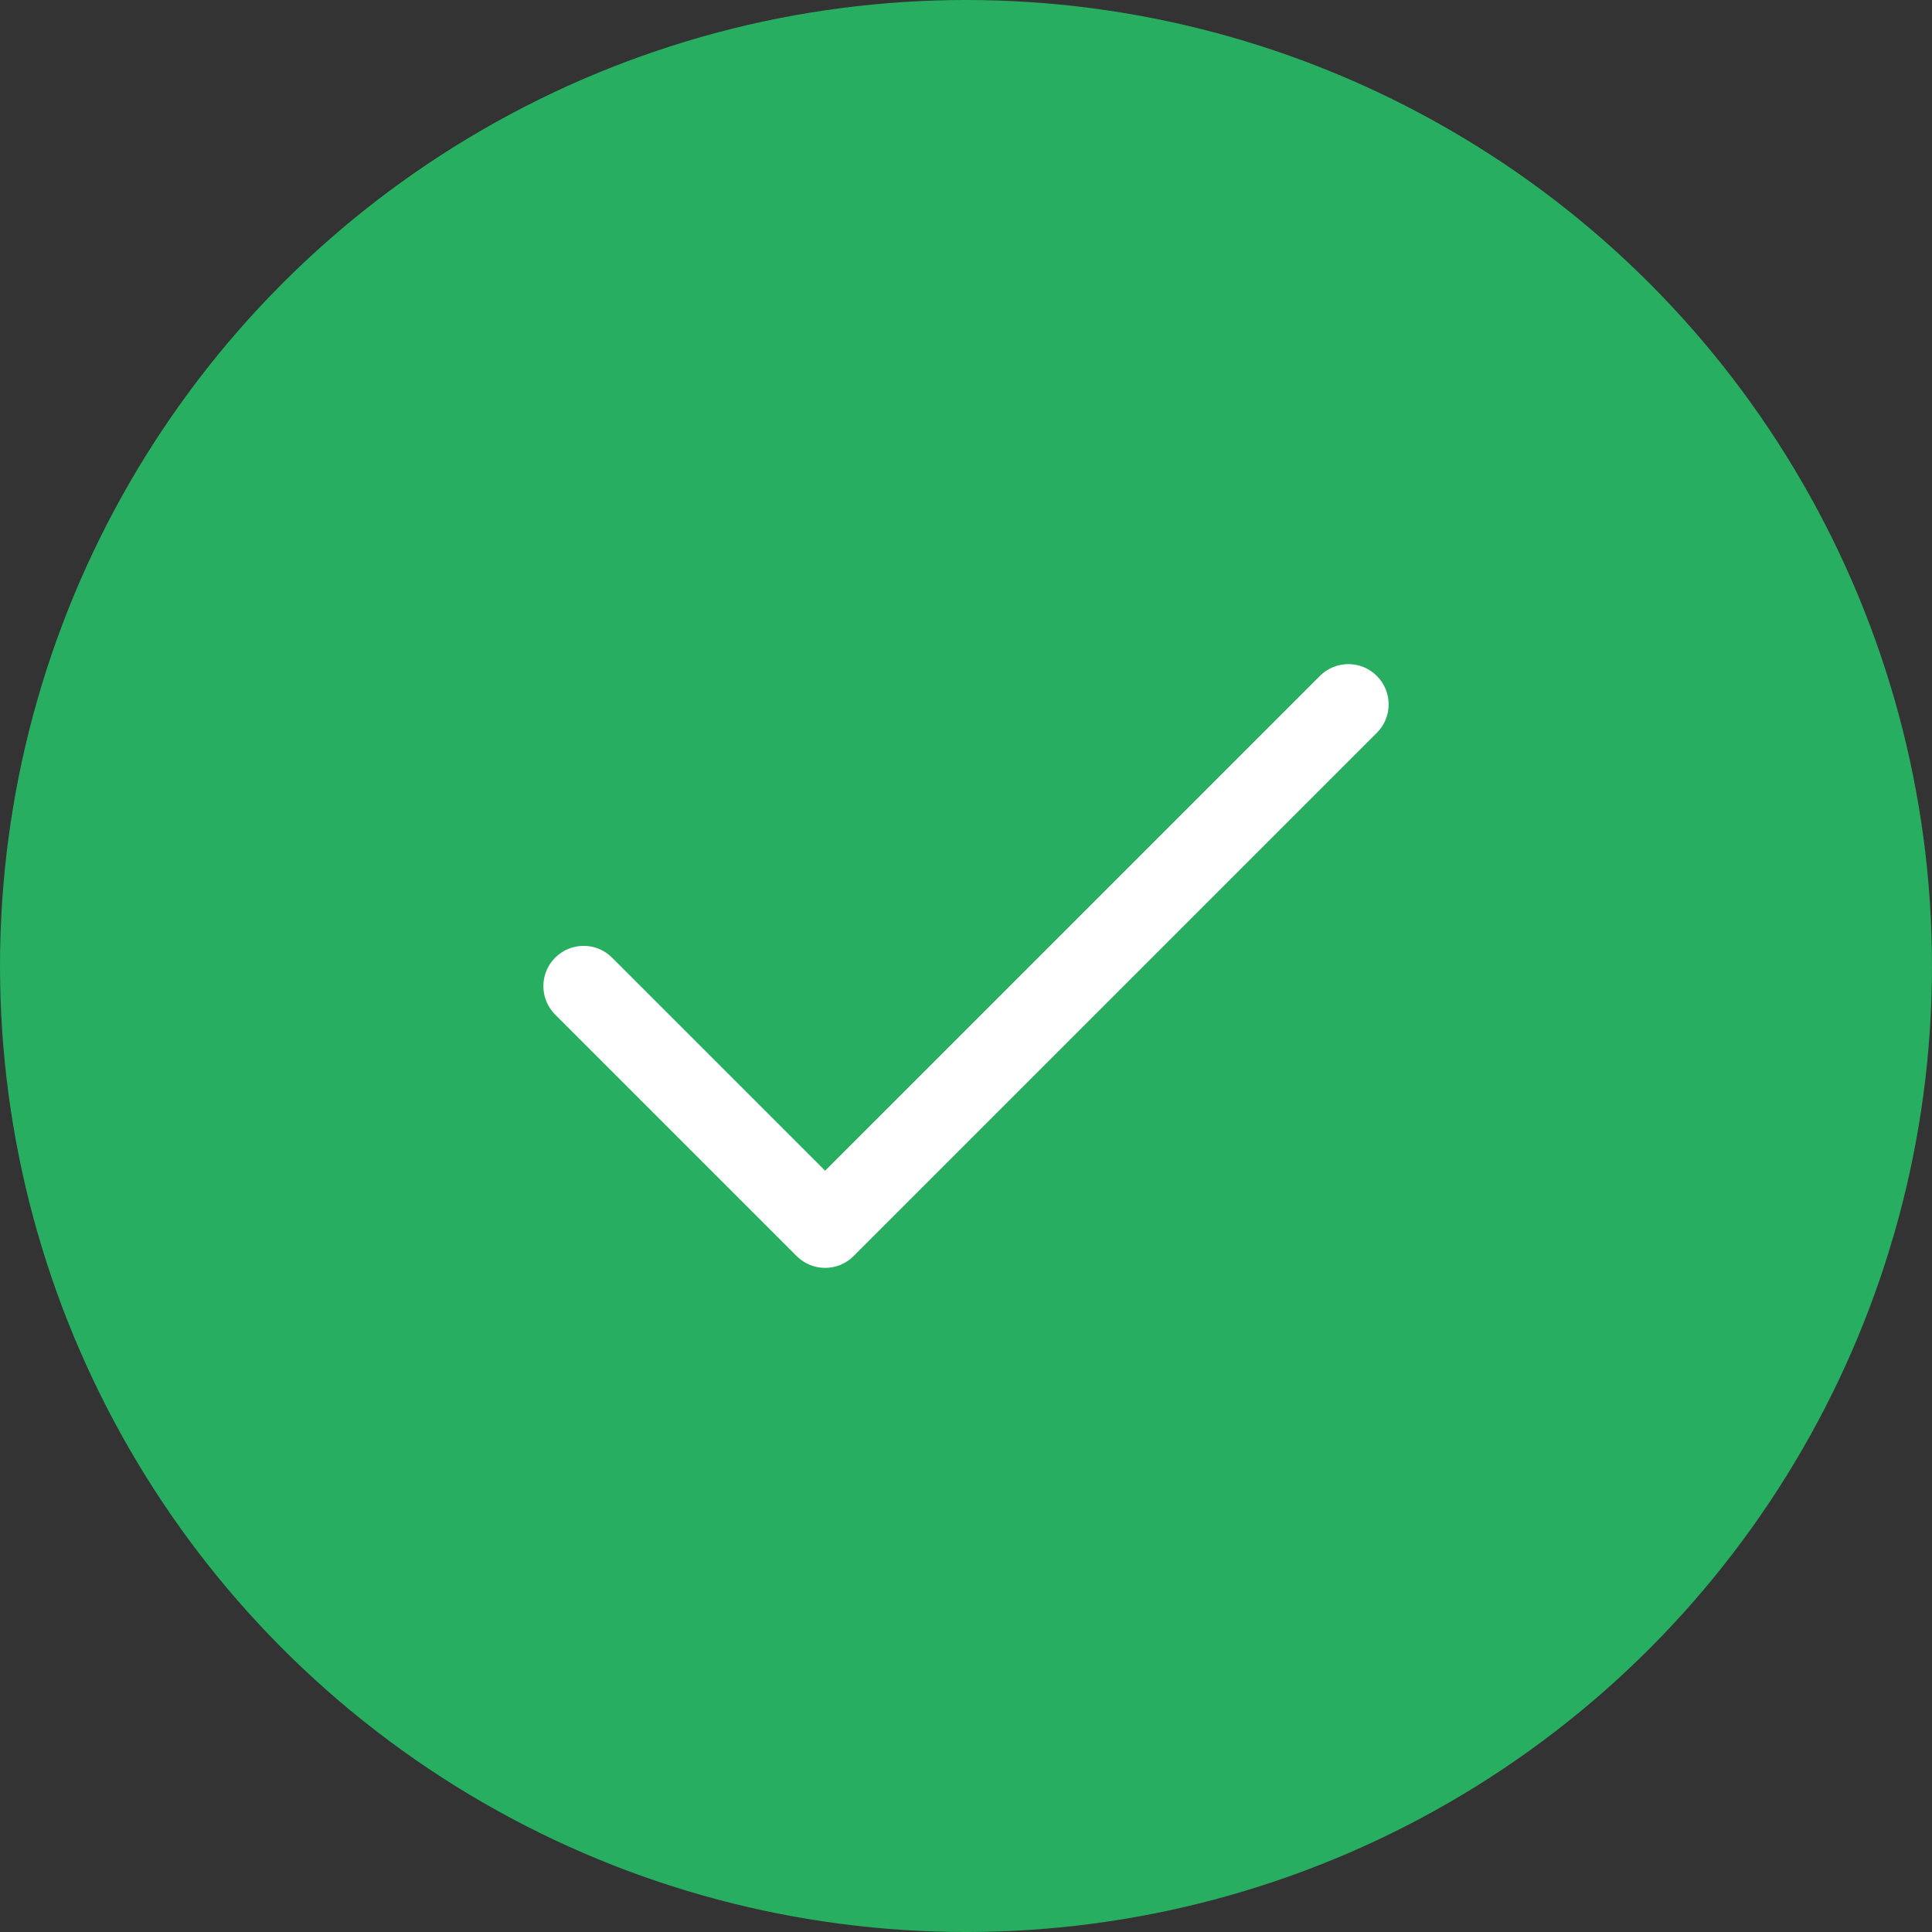
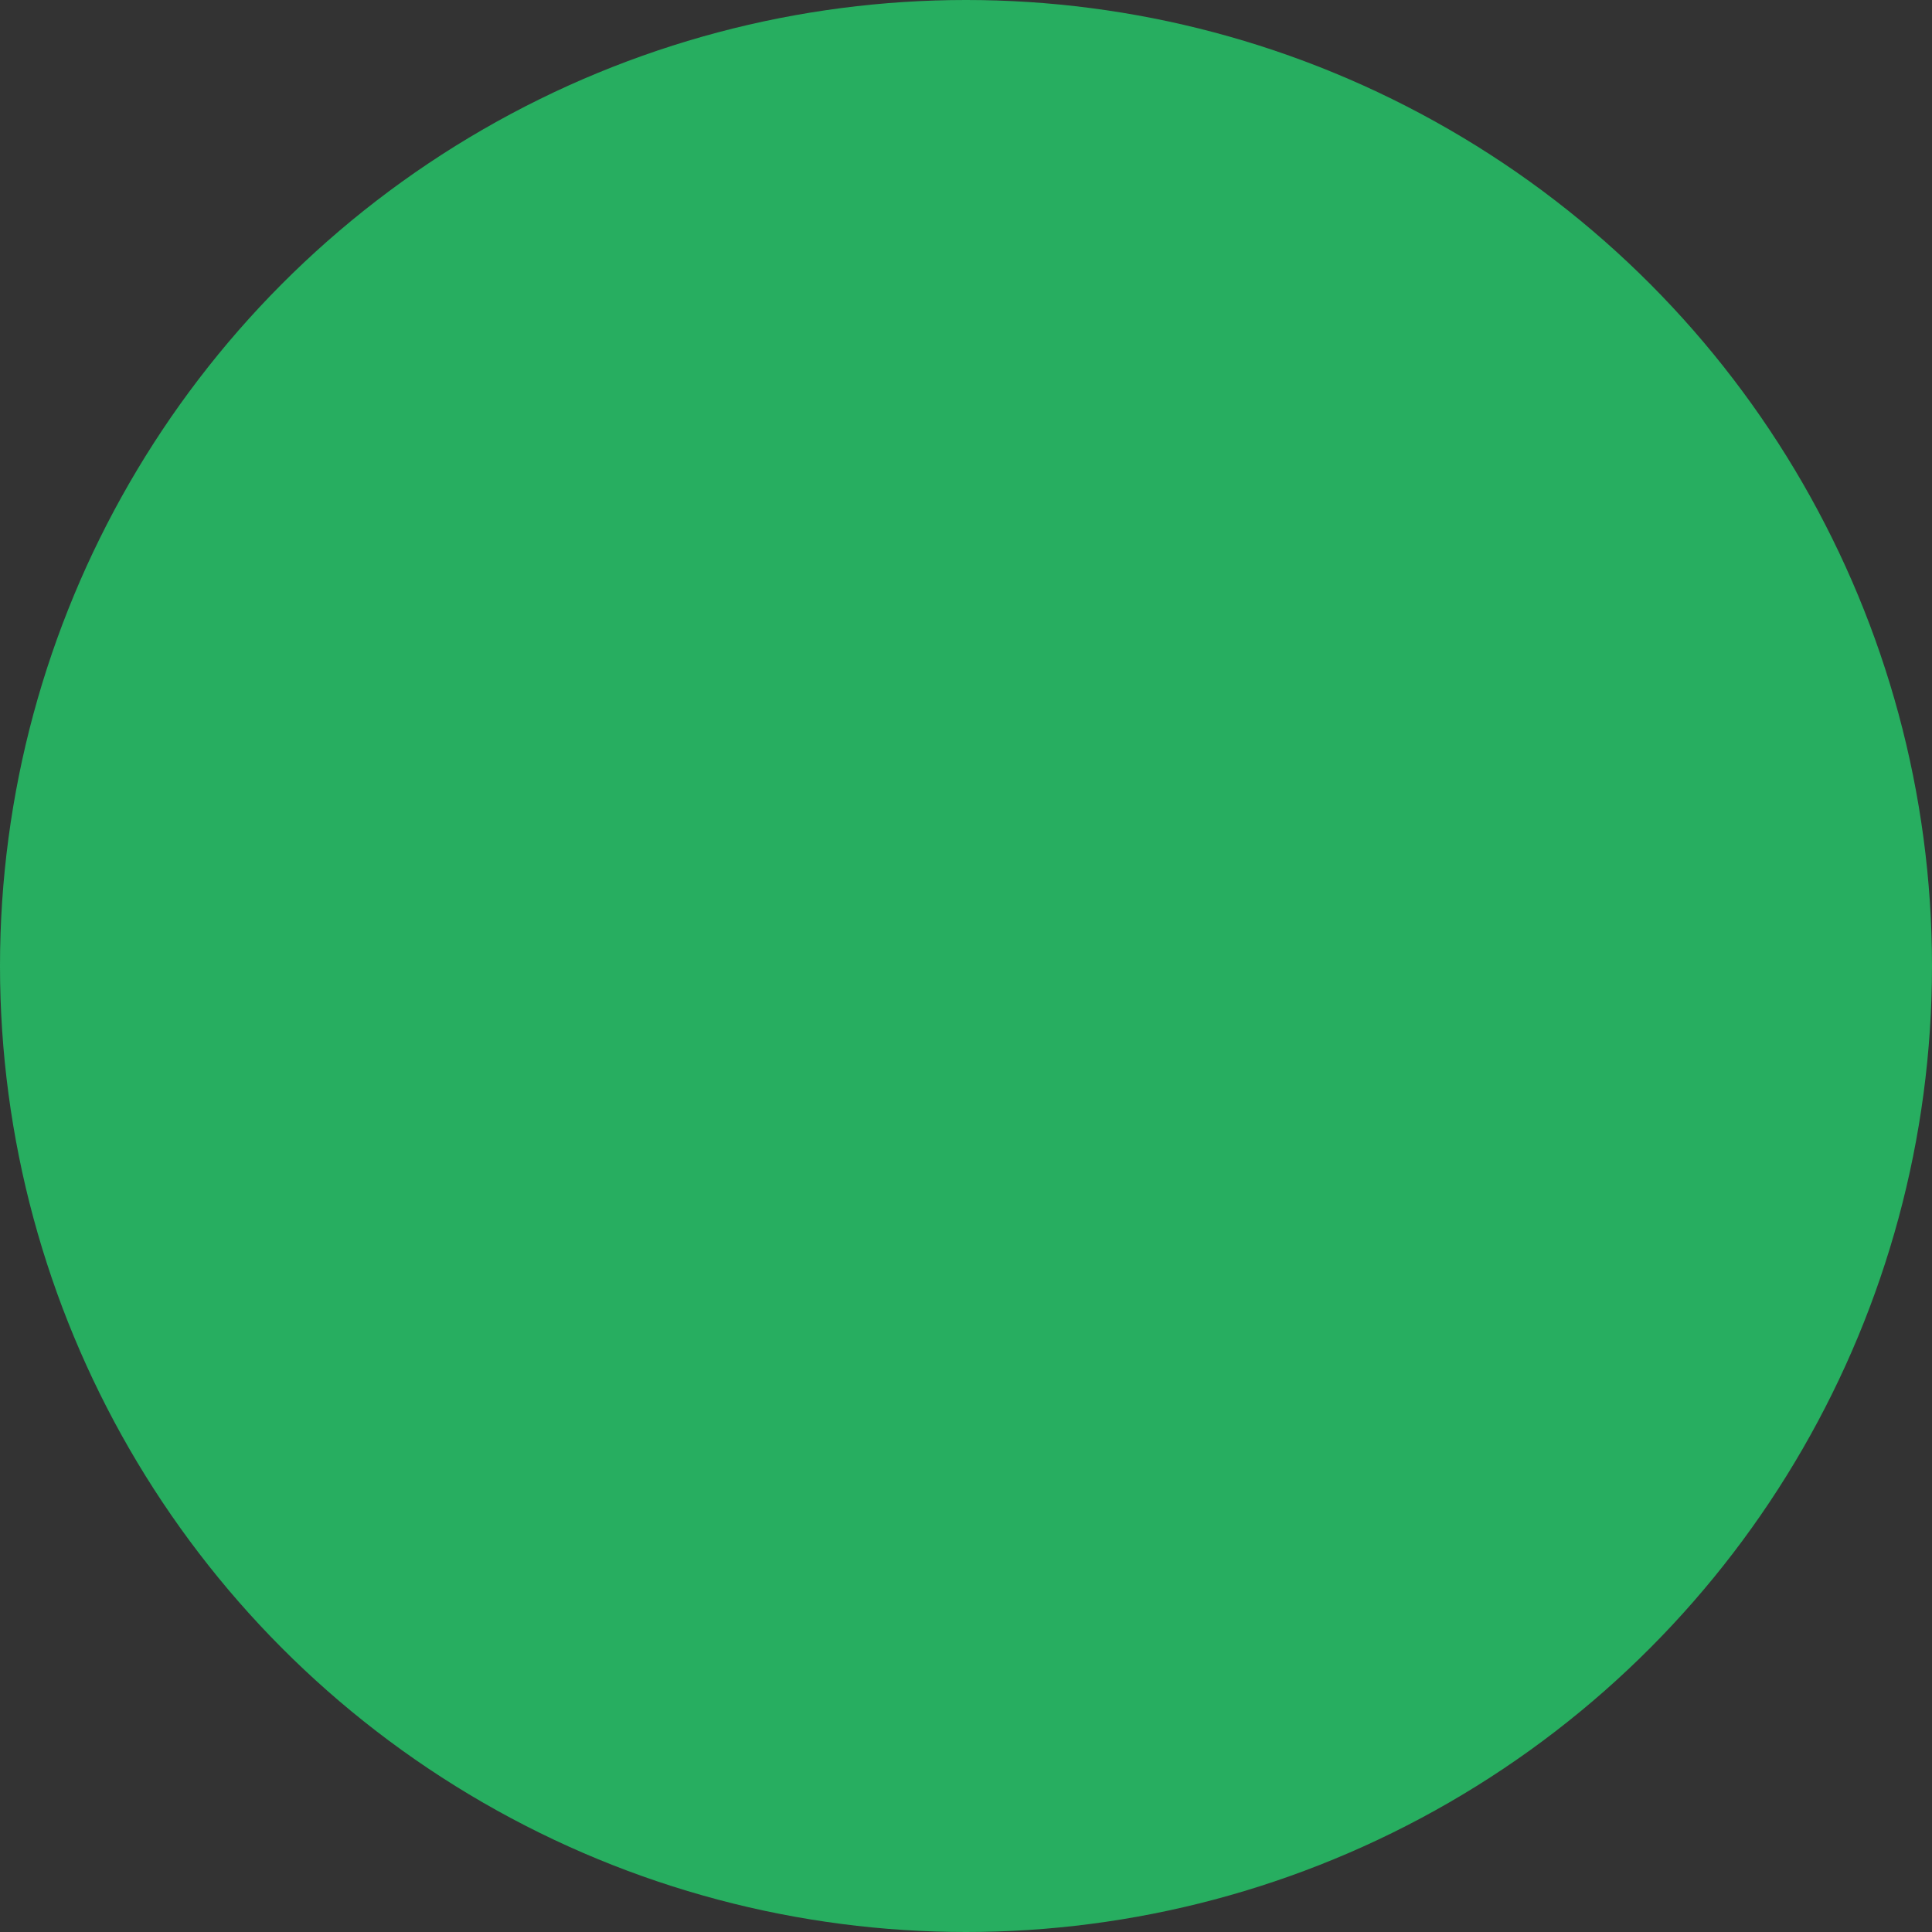
<svg xmlns="http://www.w3.org/2000/svg" width="48" height="48" viewBox="0 0 48 48" fill="none">
  <rect x="0" y="0" width="48" height="48" fill="#333333" stroke="none" />
  <circle cx="24" cy="24" r="24" fill="#27AE60" />
-   <path d="M15.207 23.793C14.817 23.402 14.183 23.402 13.793 23.793C13.402 24.183 13.402 24.817 13.793 25.207L19.793 31.207C20.183 31.598 20.817 31.598 21.207 31.207L34.207 18.207C34.598 17.817 34.598 17.183 34.207 16.793C33.817 16.402 33.183 16.402 32.793 16.793L20.5 29.086L15.207 23.793Z" fill="white" />
</svg>